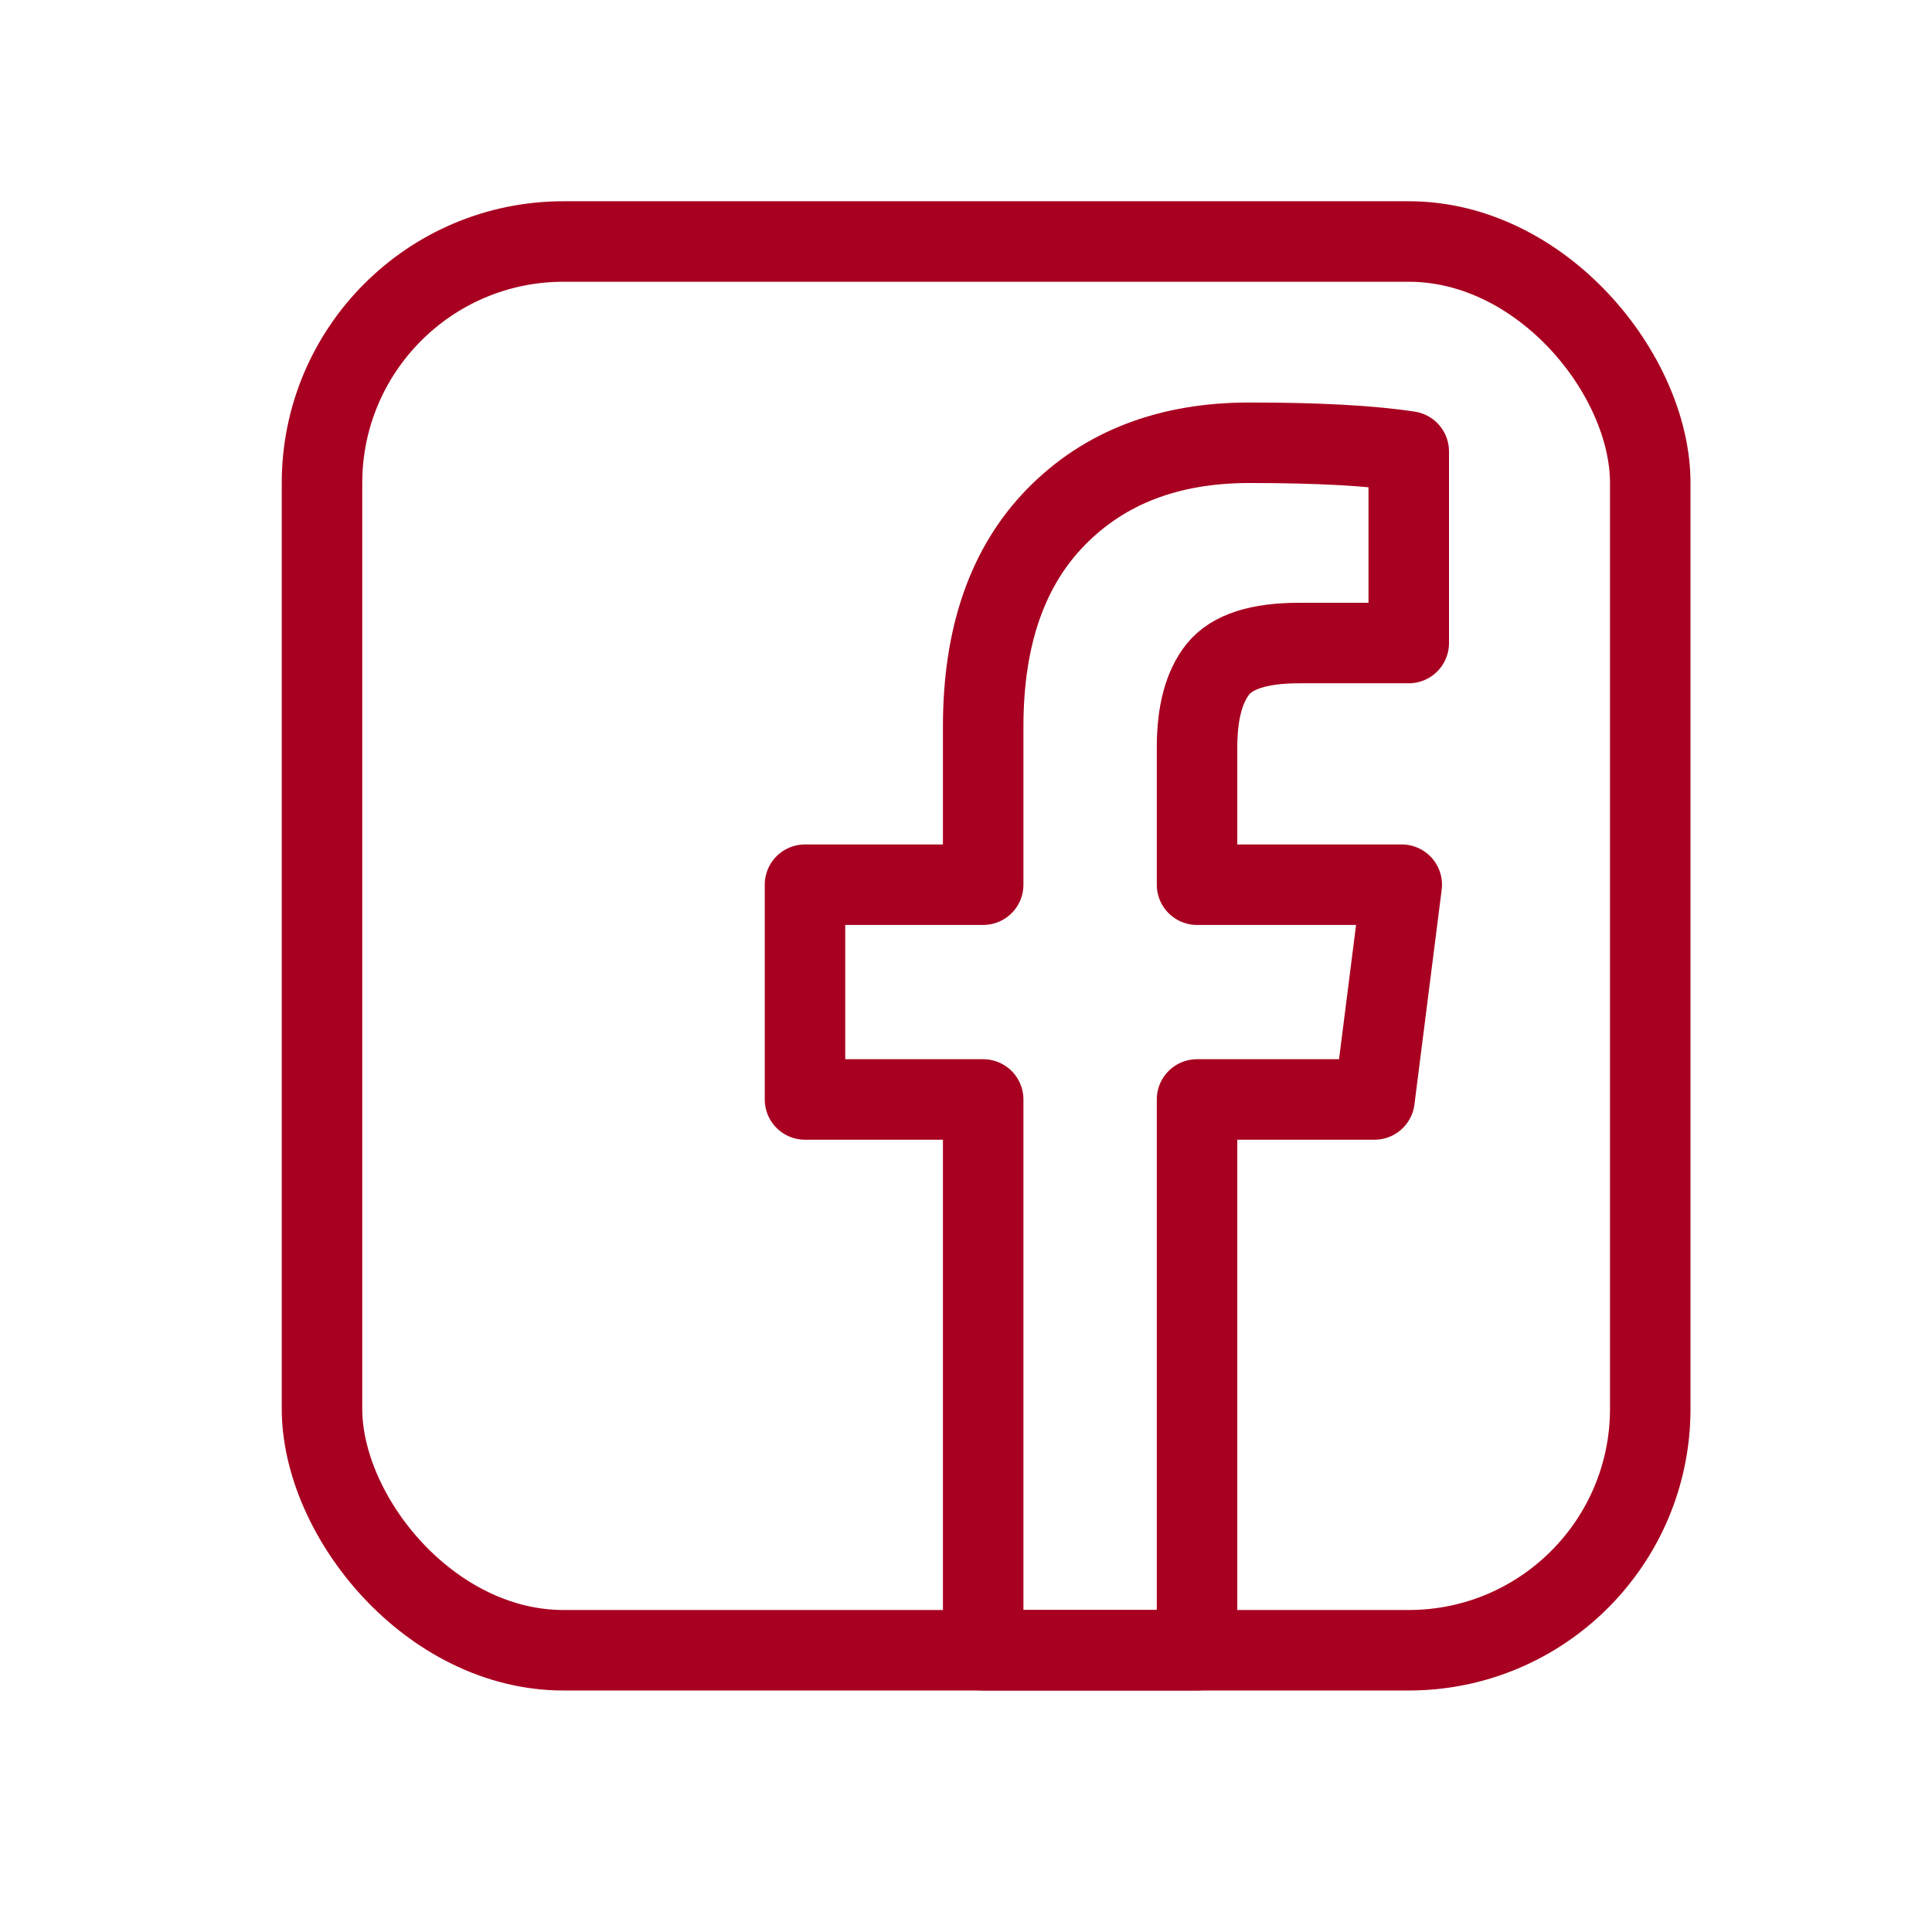
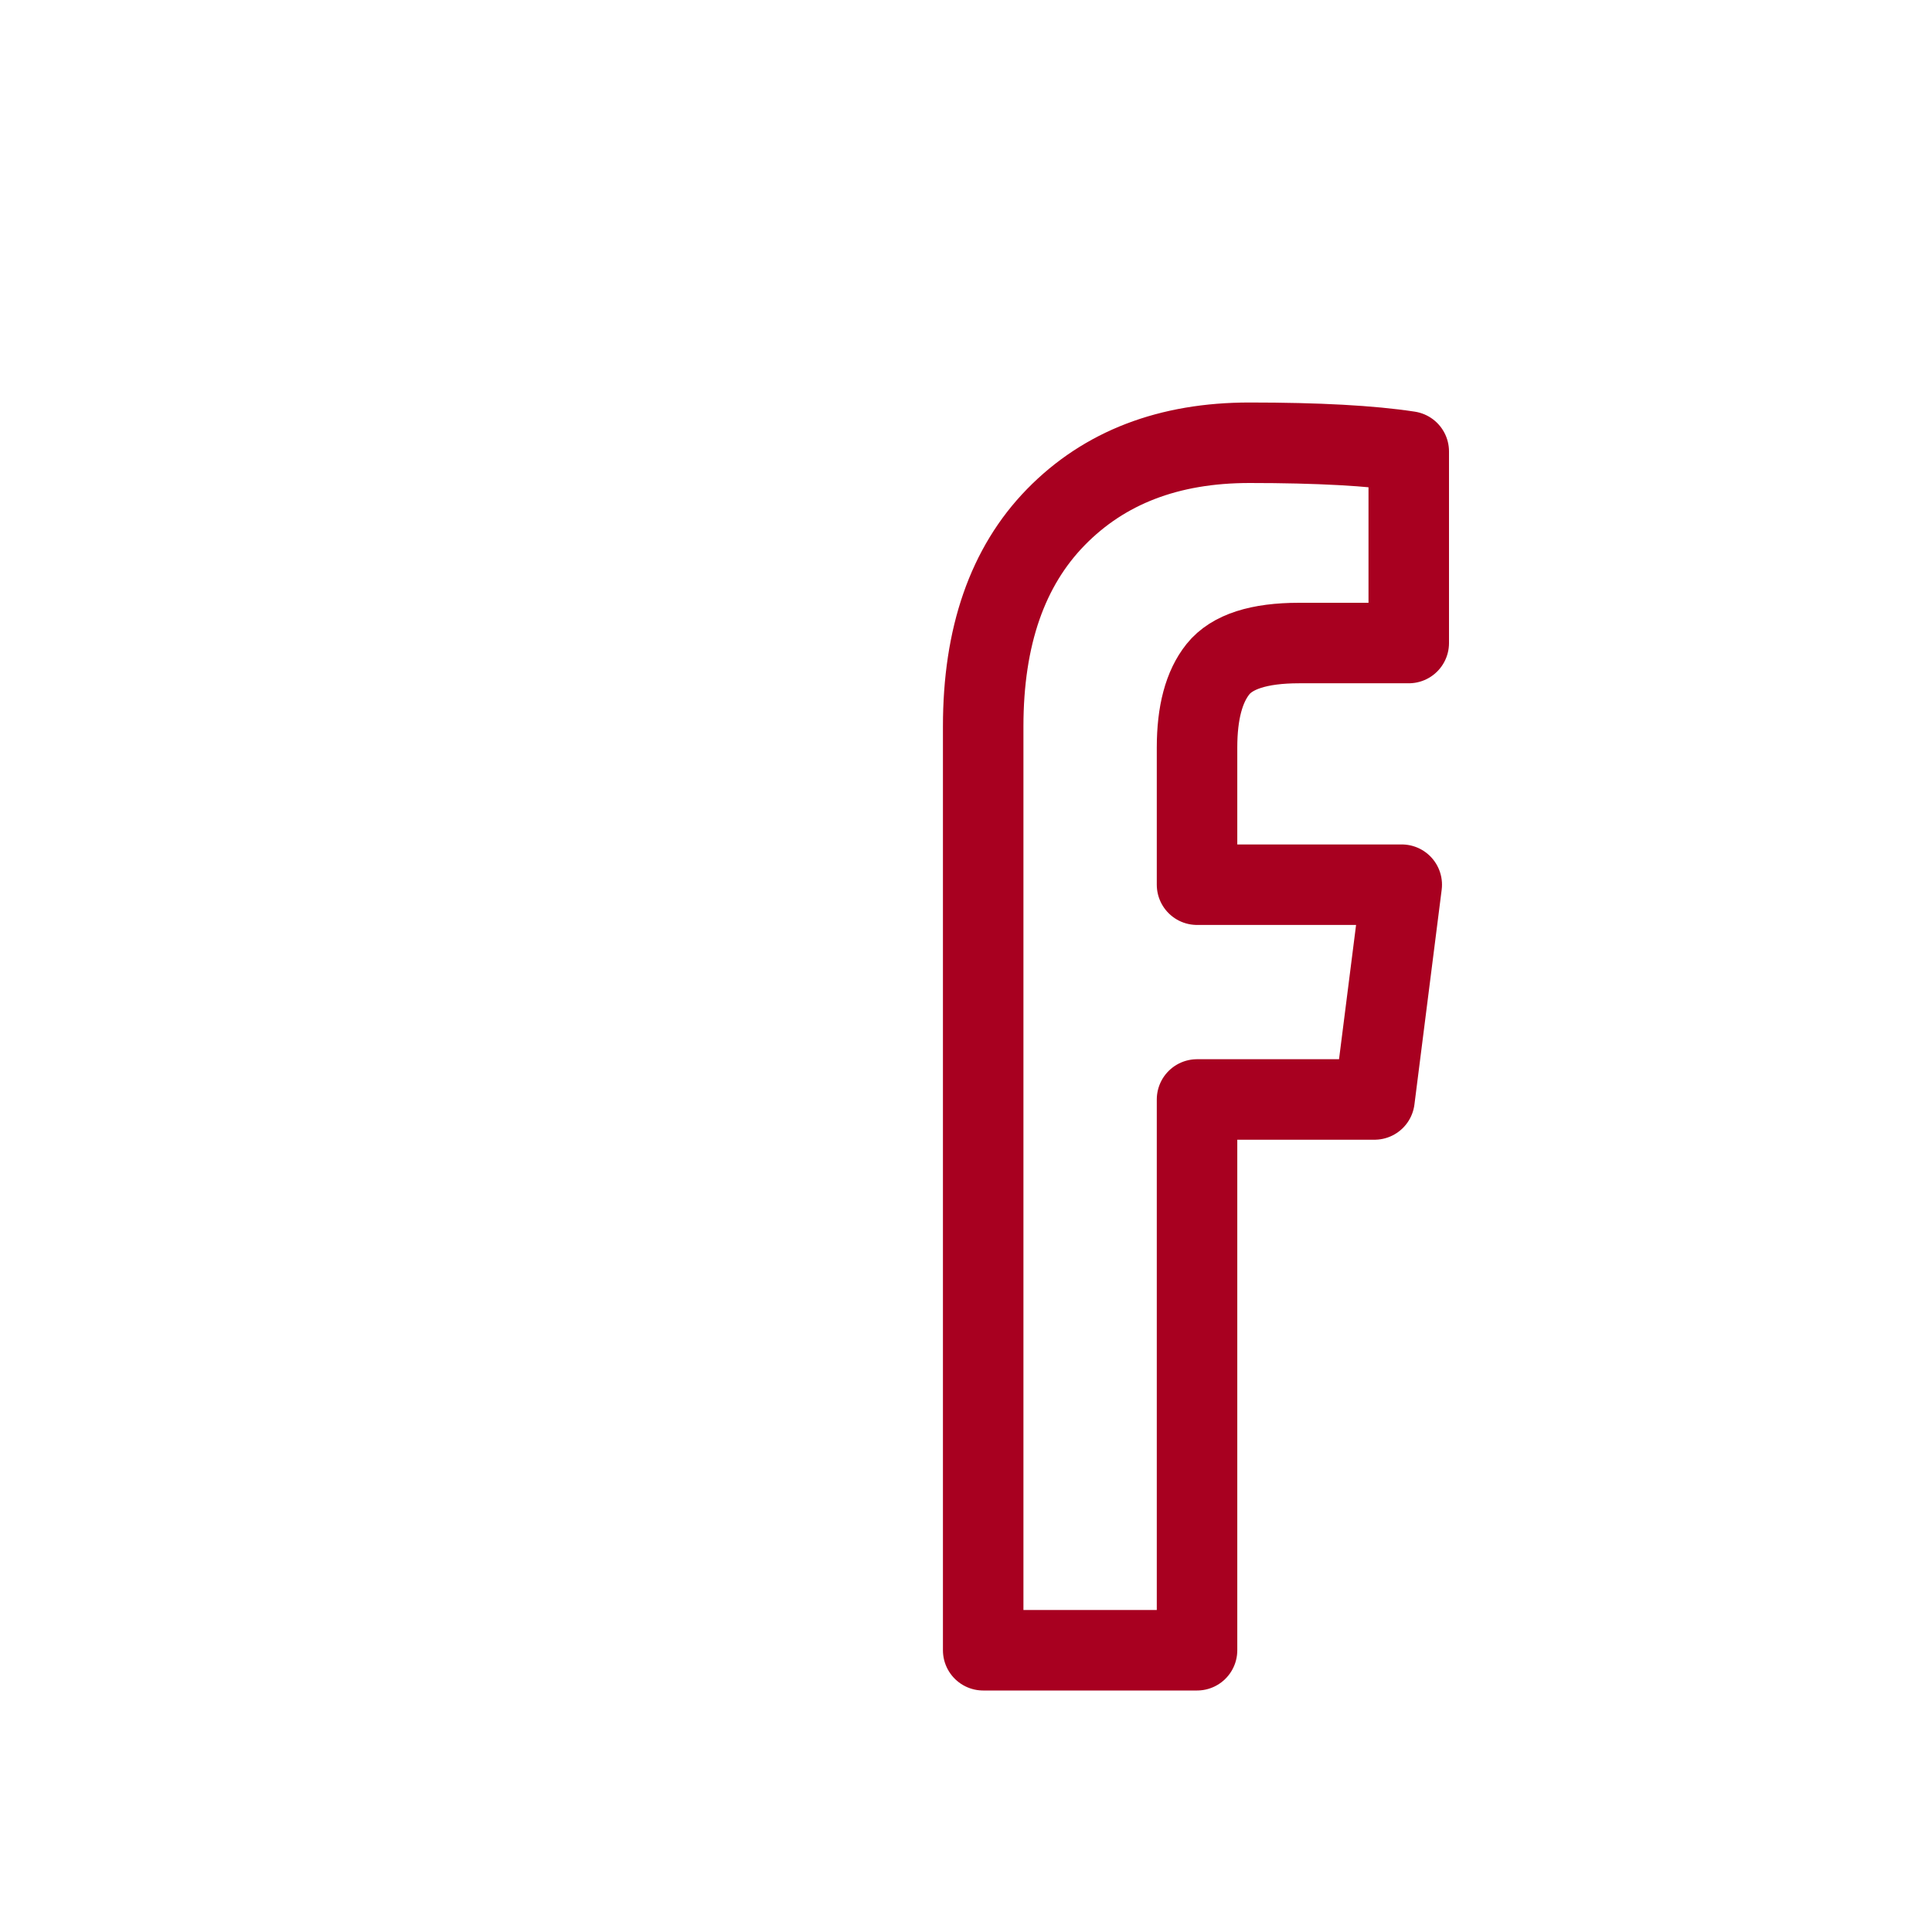
<svg xmlns="http://www.w3.org/2000/svg" width="48" height="48" viewBox="0 0 48 48" fill="none">
-   <rect x="8" y="6" width="33" height="35" rx="6" stroke="#A80020" stroke-width="2" stroke-linecap="round" stroke-linejoin="round" />
-   <path d="M35 11.216V15.976H32.274C31.279 15.976 30.608 16.192 30.26 16.625C29.913 17.058 29.74 17.707 29.74 18.572V21.98H34.826L34.149 27.316H29.74V41H24.427V27.316H20V21.98H24.427V18.049C24.427 15.814 25.029 14.08 26.233 12.848C27.436 11.616 29.039 11 31.042 11C32.743 11 34.062 11.072 35 11.216Z" stroke="#A80020" stroke-width="2" stroke-linecap="round" stroke-linejoin="round" />
+   <path d="M35 11.216V15.976H32.274C31.279 15.976 30.608 16.192 30.26 16.625C29.913 17.058 29.74 17.707 29.74 18.572V21.98H34.826L34.149 27.316H29.74V41H24.427V27.316V21.98H24.427V18.049C24.427 15.814 25.029 14.08 26.233 12.848C27.436 11.616 29.039 11 31.042 11C32.743 11 34.062 11.072 35 11.216Z" stroke="#A80020" stroke-width="2" stroke-linecap="round" stroke-linejoin="round" />
</svg>